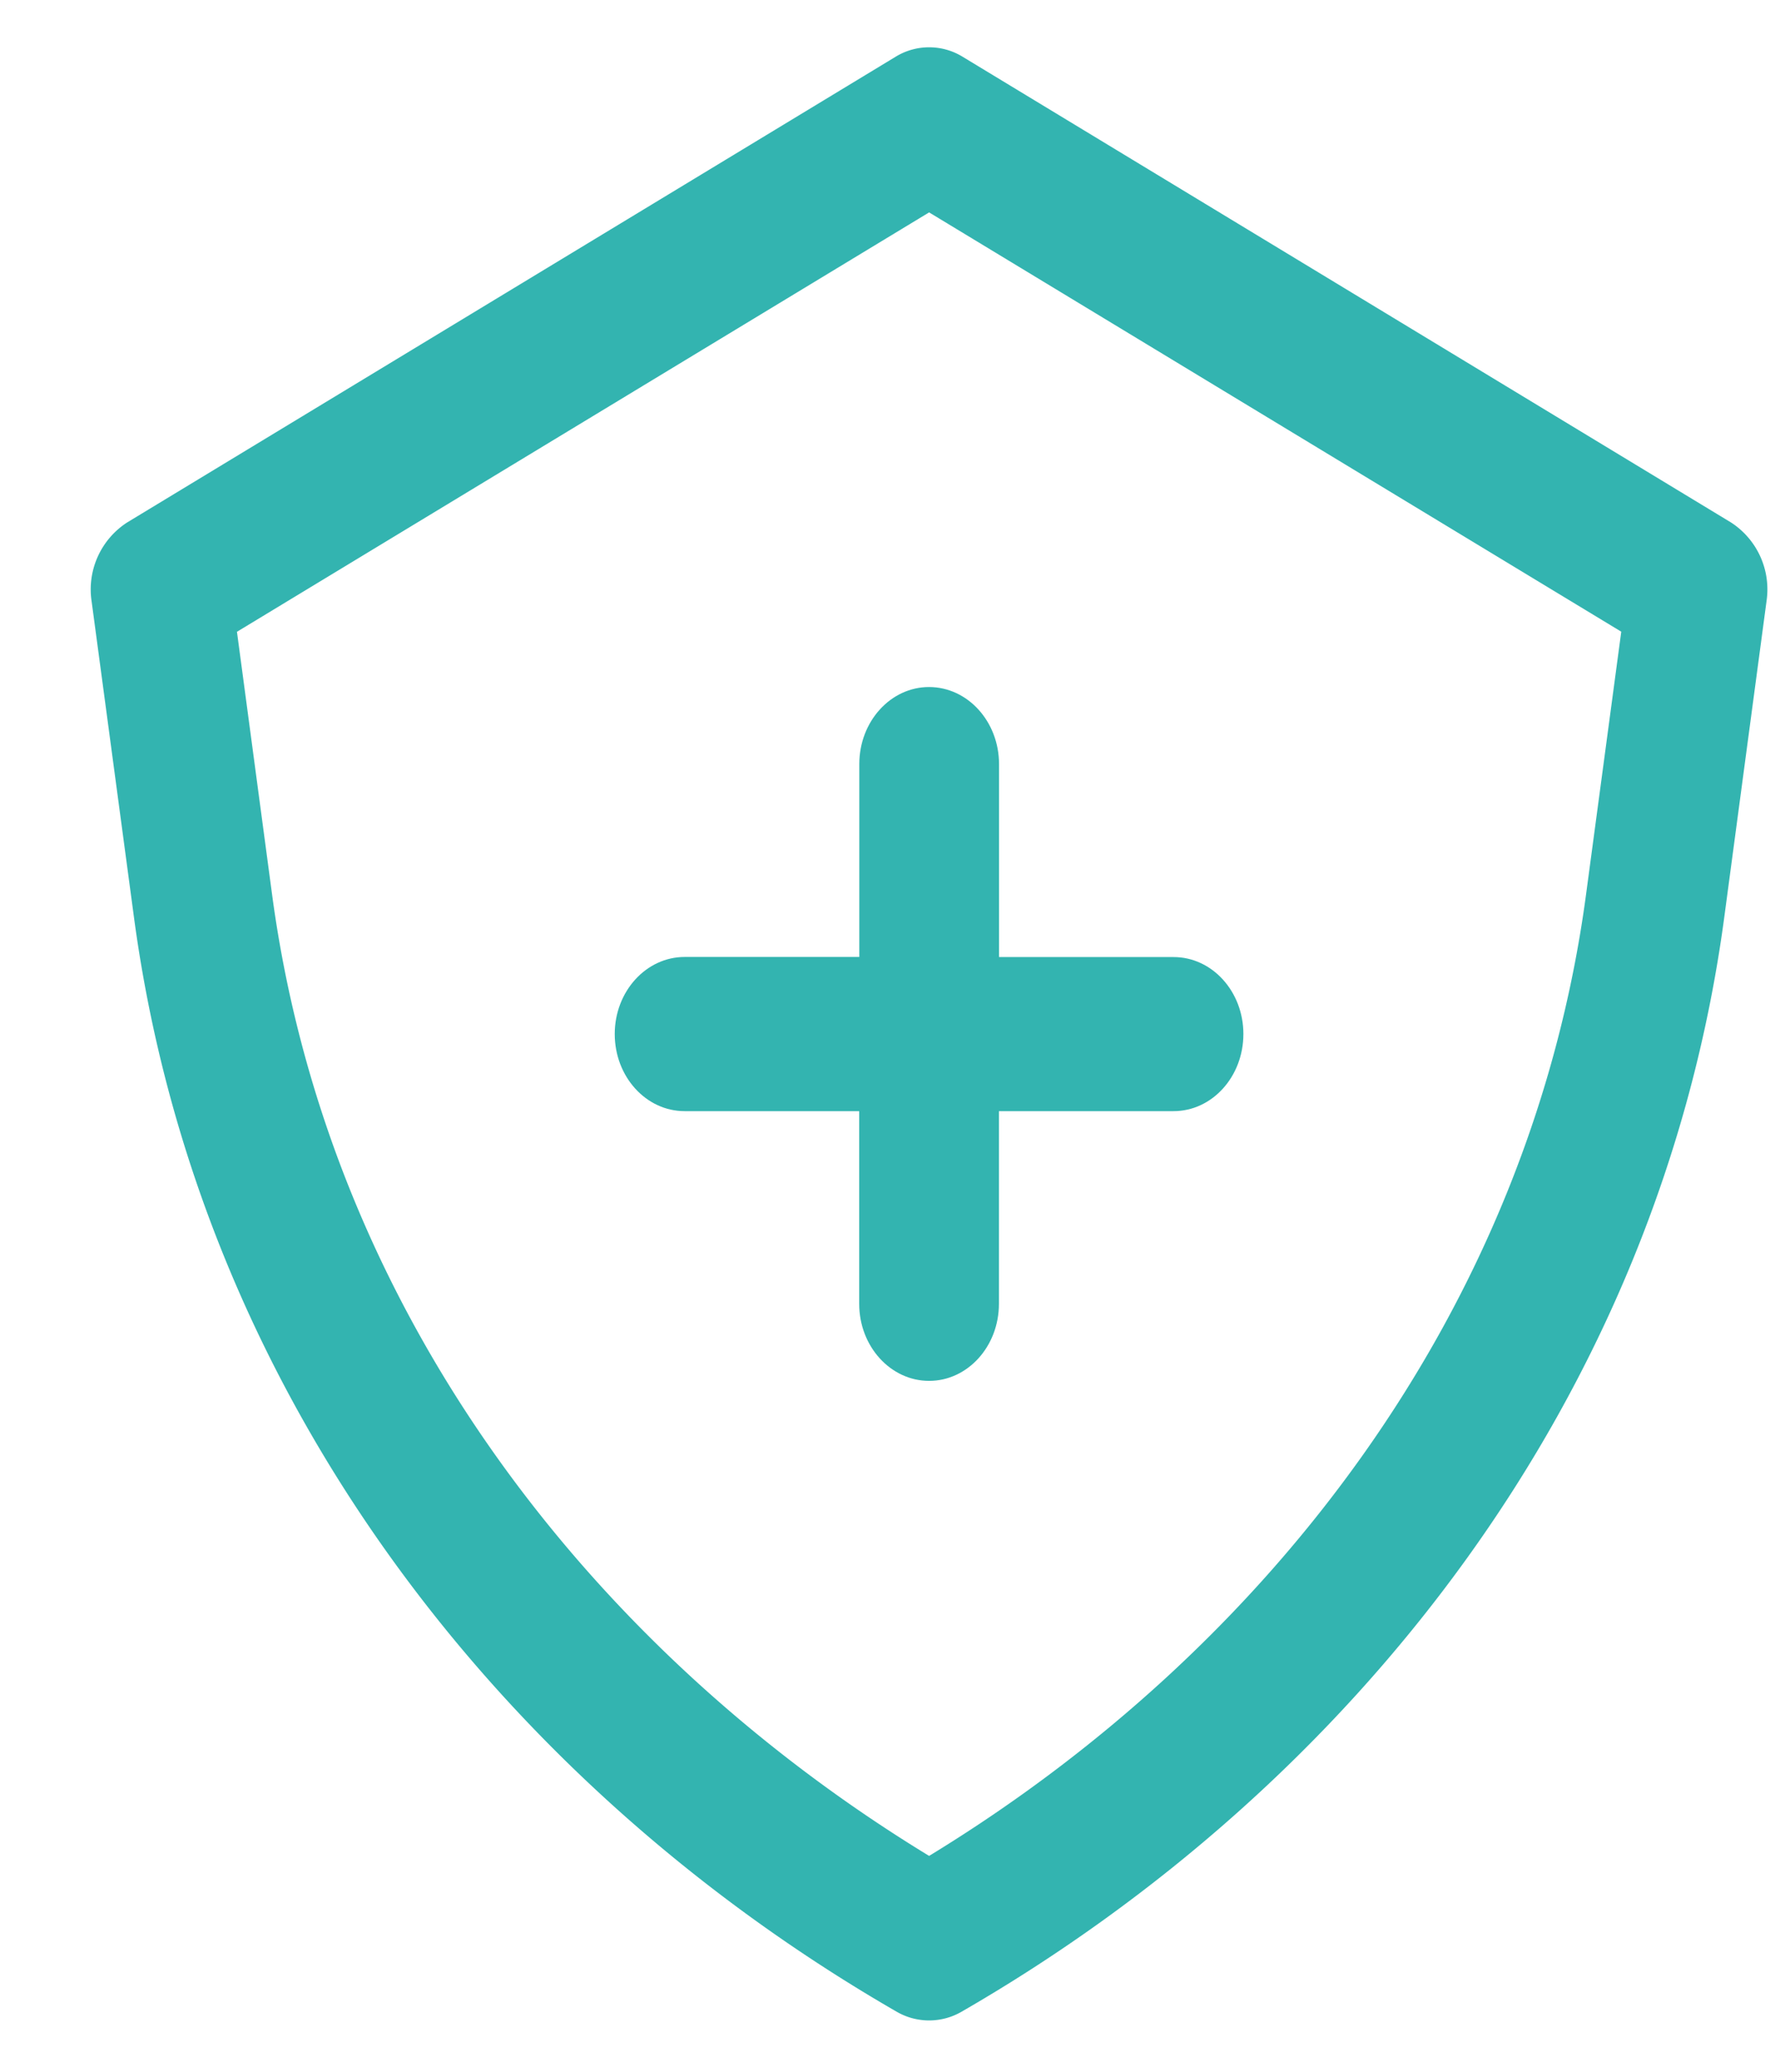
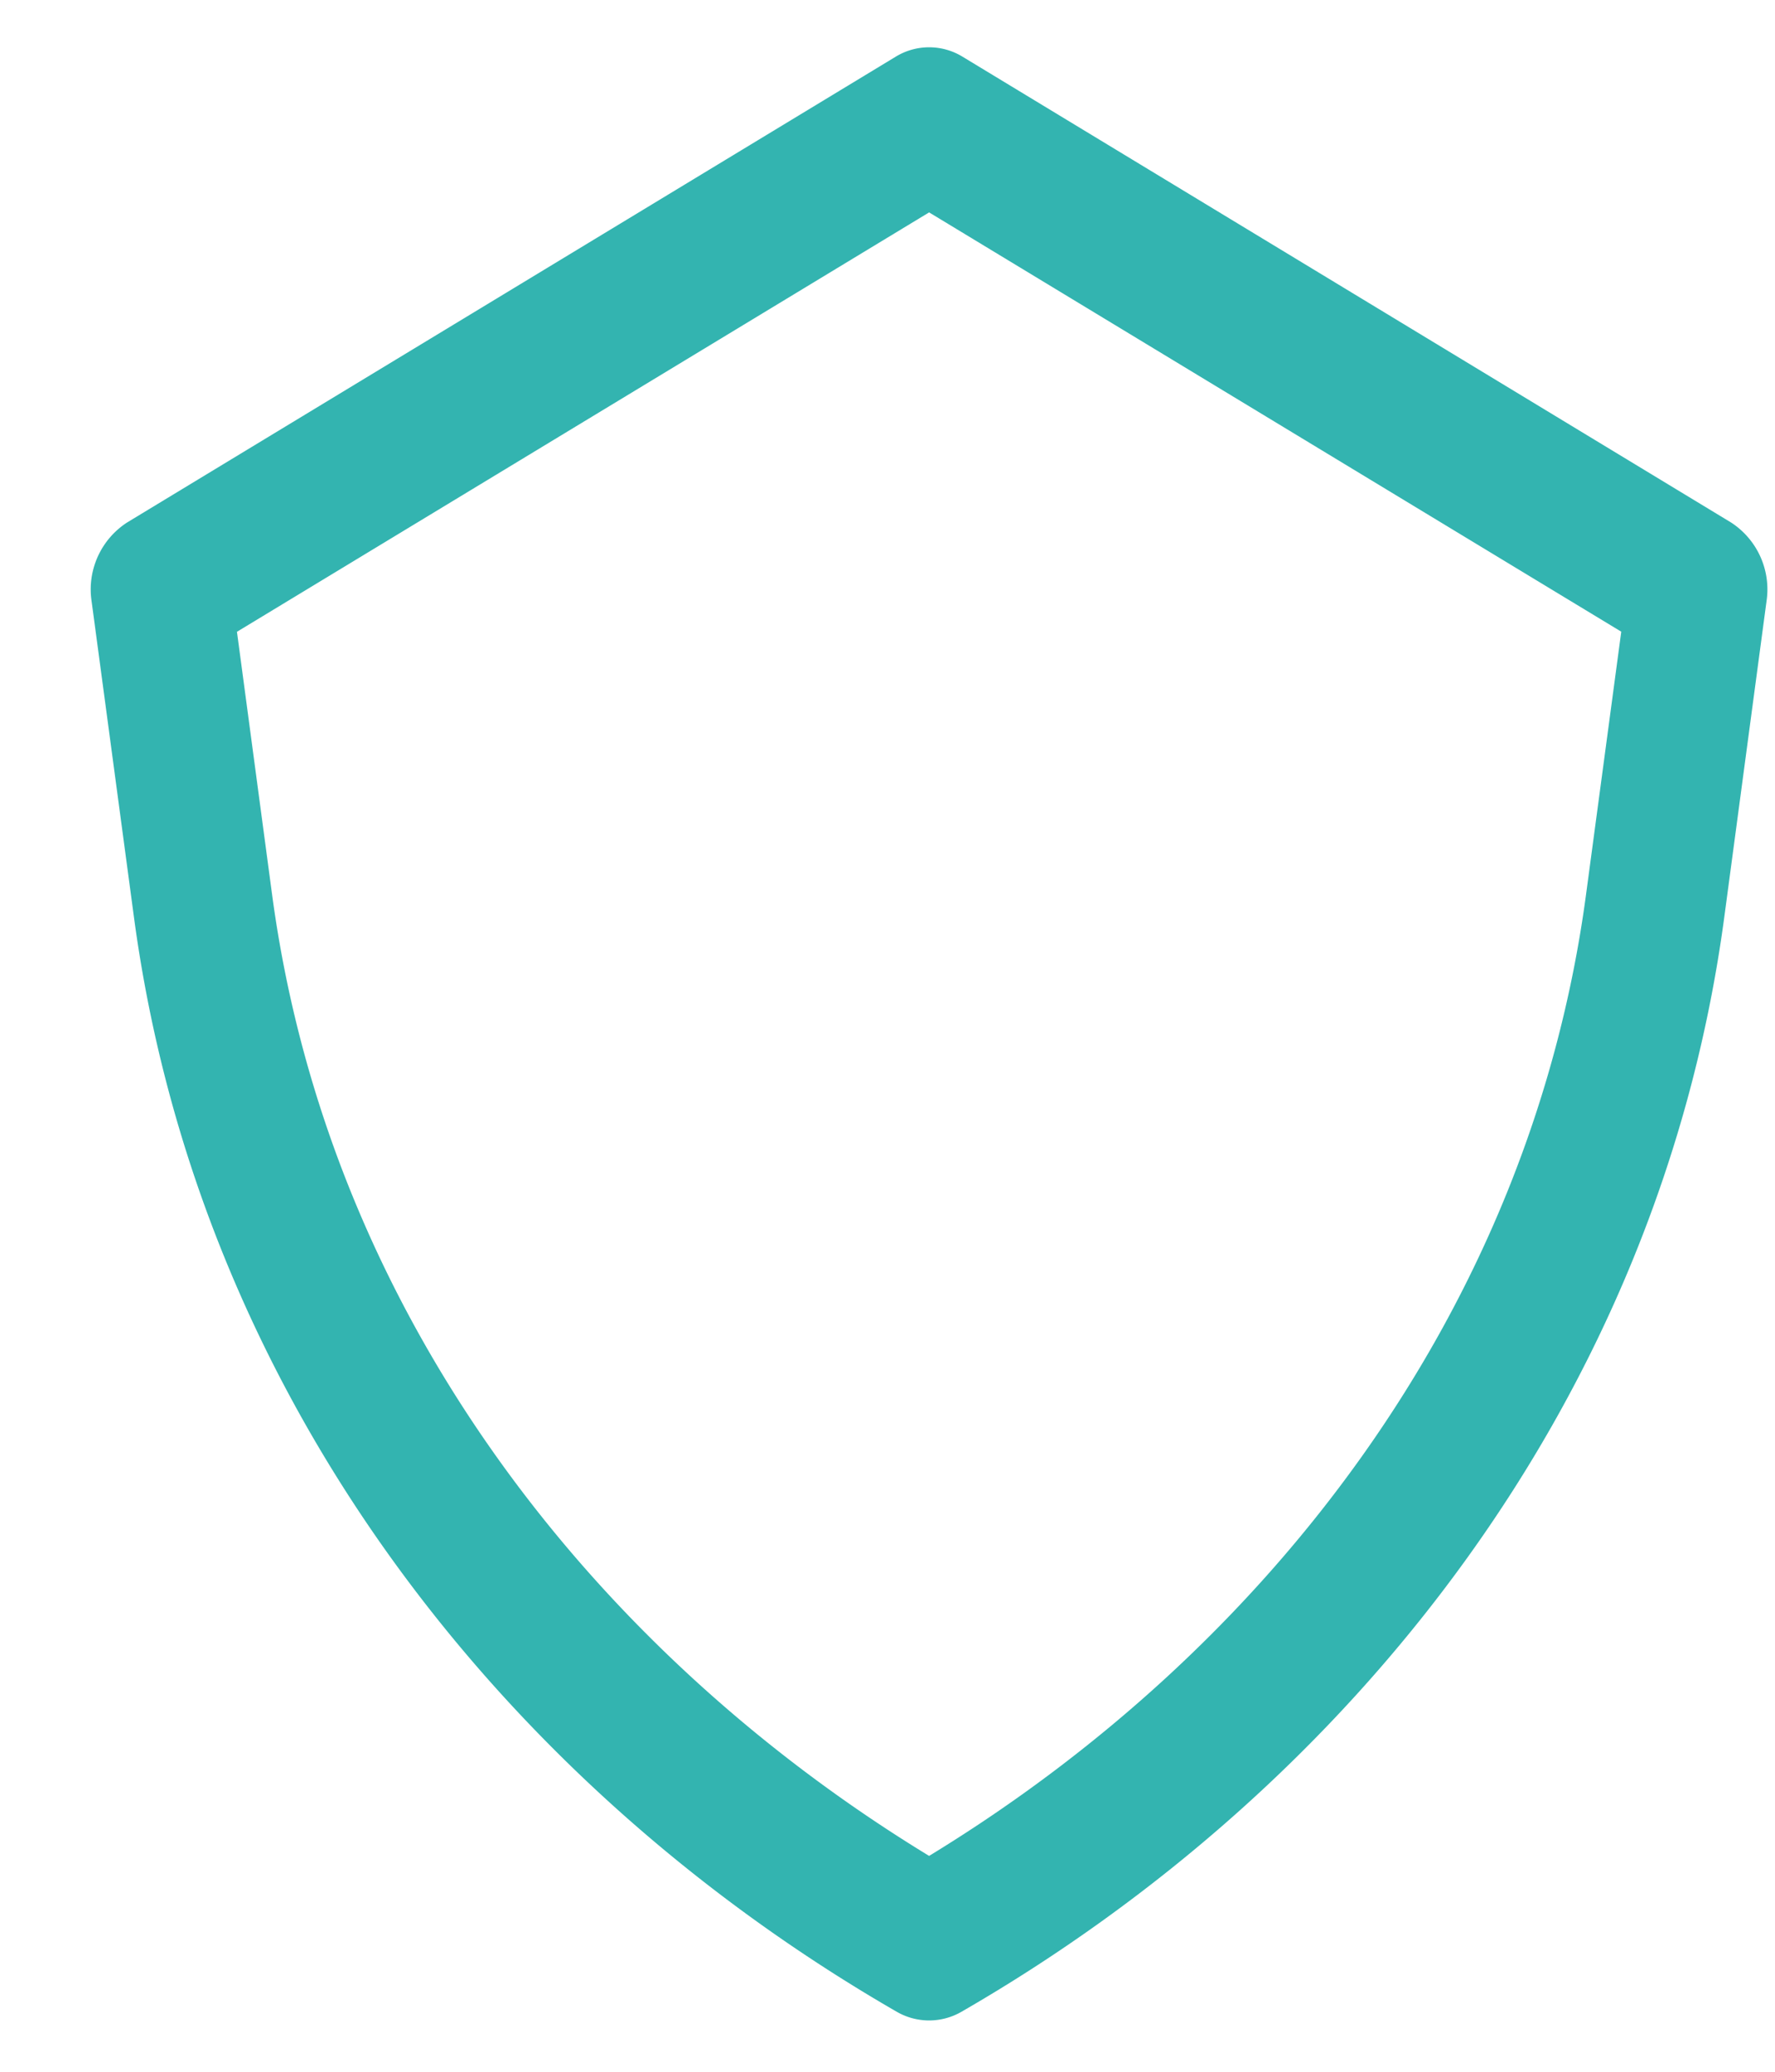
<svg xmlns="http://www.w3.org/2000/svg" width="18" height="21" fill="none">
-   <path d="M8.714 7.746V9.7H6.943c-.391 0-.709.35-.709.781 0 .432.317.782.709.782h1.77v1.953c0 .431.318.781.709.781.391 0 .708-.35.708-.781v-1.953h1.771c.391 0 .708-.35.708-.782 0-.431-.317-.78-.708-.78h-1.77V7.745c0-.431-.318-.781-.71-.781-.39 0-.707.35-.707.781z" fill="#33B4B0" />
  <path d="M17.554 5.296L9.763.576a.65.65 0 00-.682 0l-7.792 4.72a.808.808 0 00-.36.799l.429 3.199c.656 4.894 3.778 8.816 7.736 11.098a.656.656 0 00.656 0c3.963-2.285 7.081-6.21 7.736-11.098l.428-3.2a.808.808 0 00-.36-.798zm-1.47 3.77c-.566 4.225-3.232 7.655-6.662 9.746-3.43-2.09-6.097-5.521-6.663-9.746l-.356-2.662 7.019-4.251 7.019 4.25-.357 2.663z" fill="#33B4B0" />
</svg>